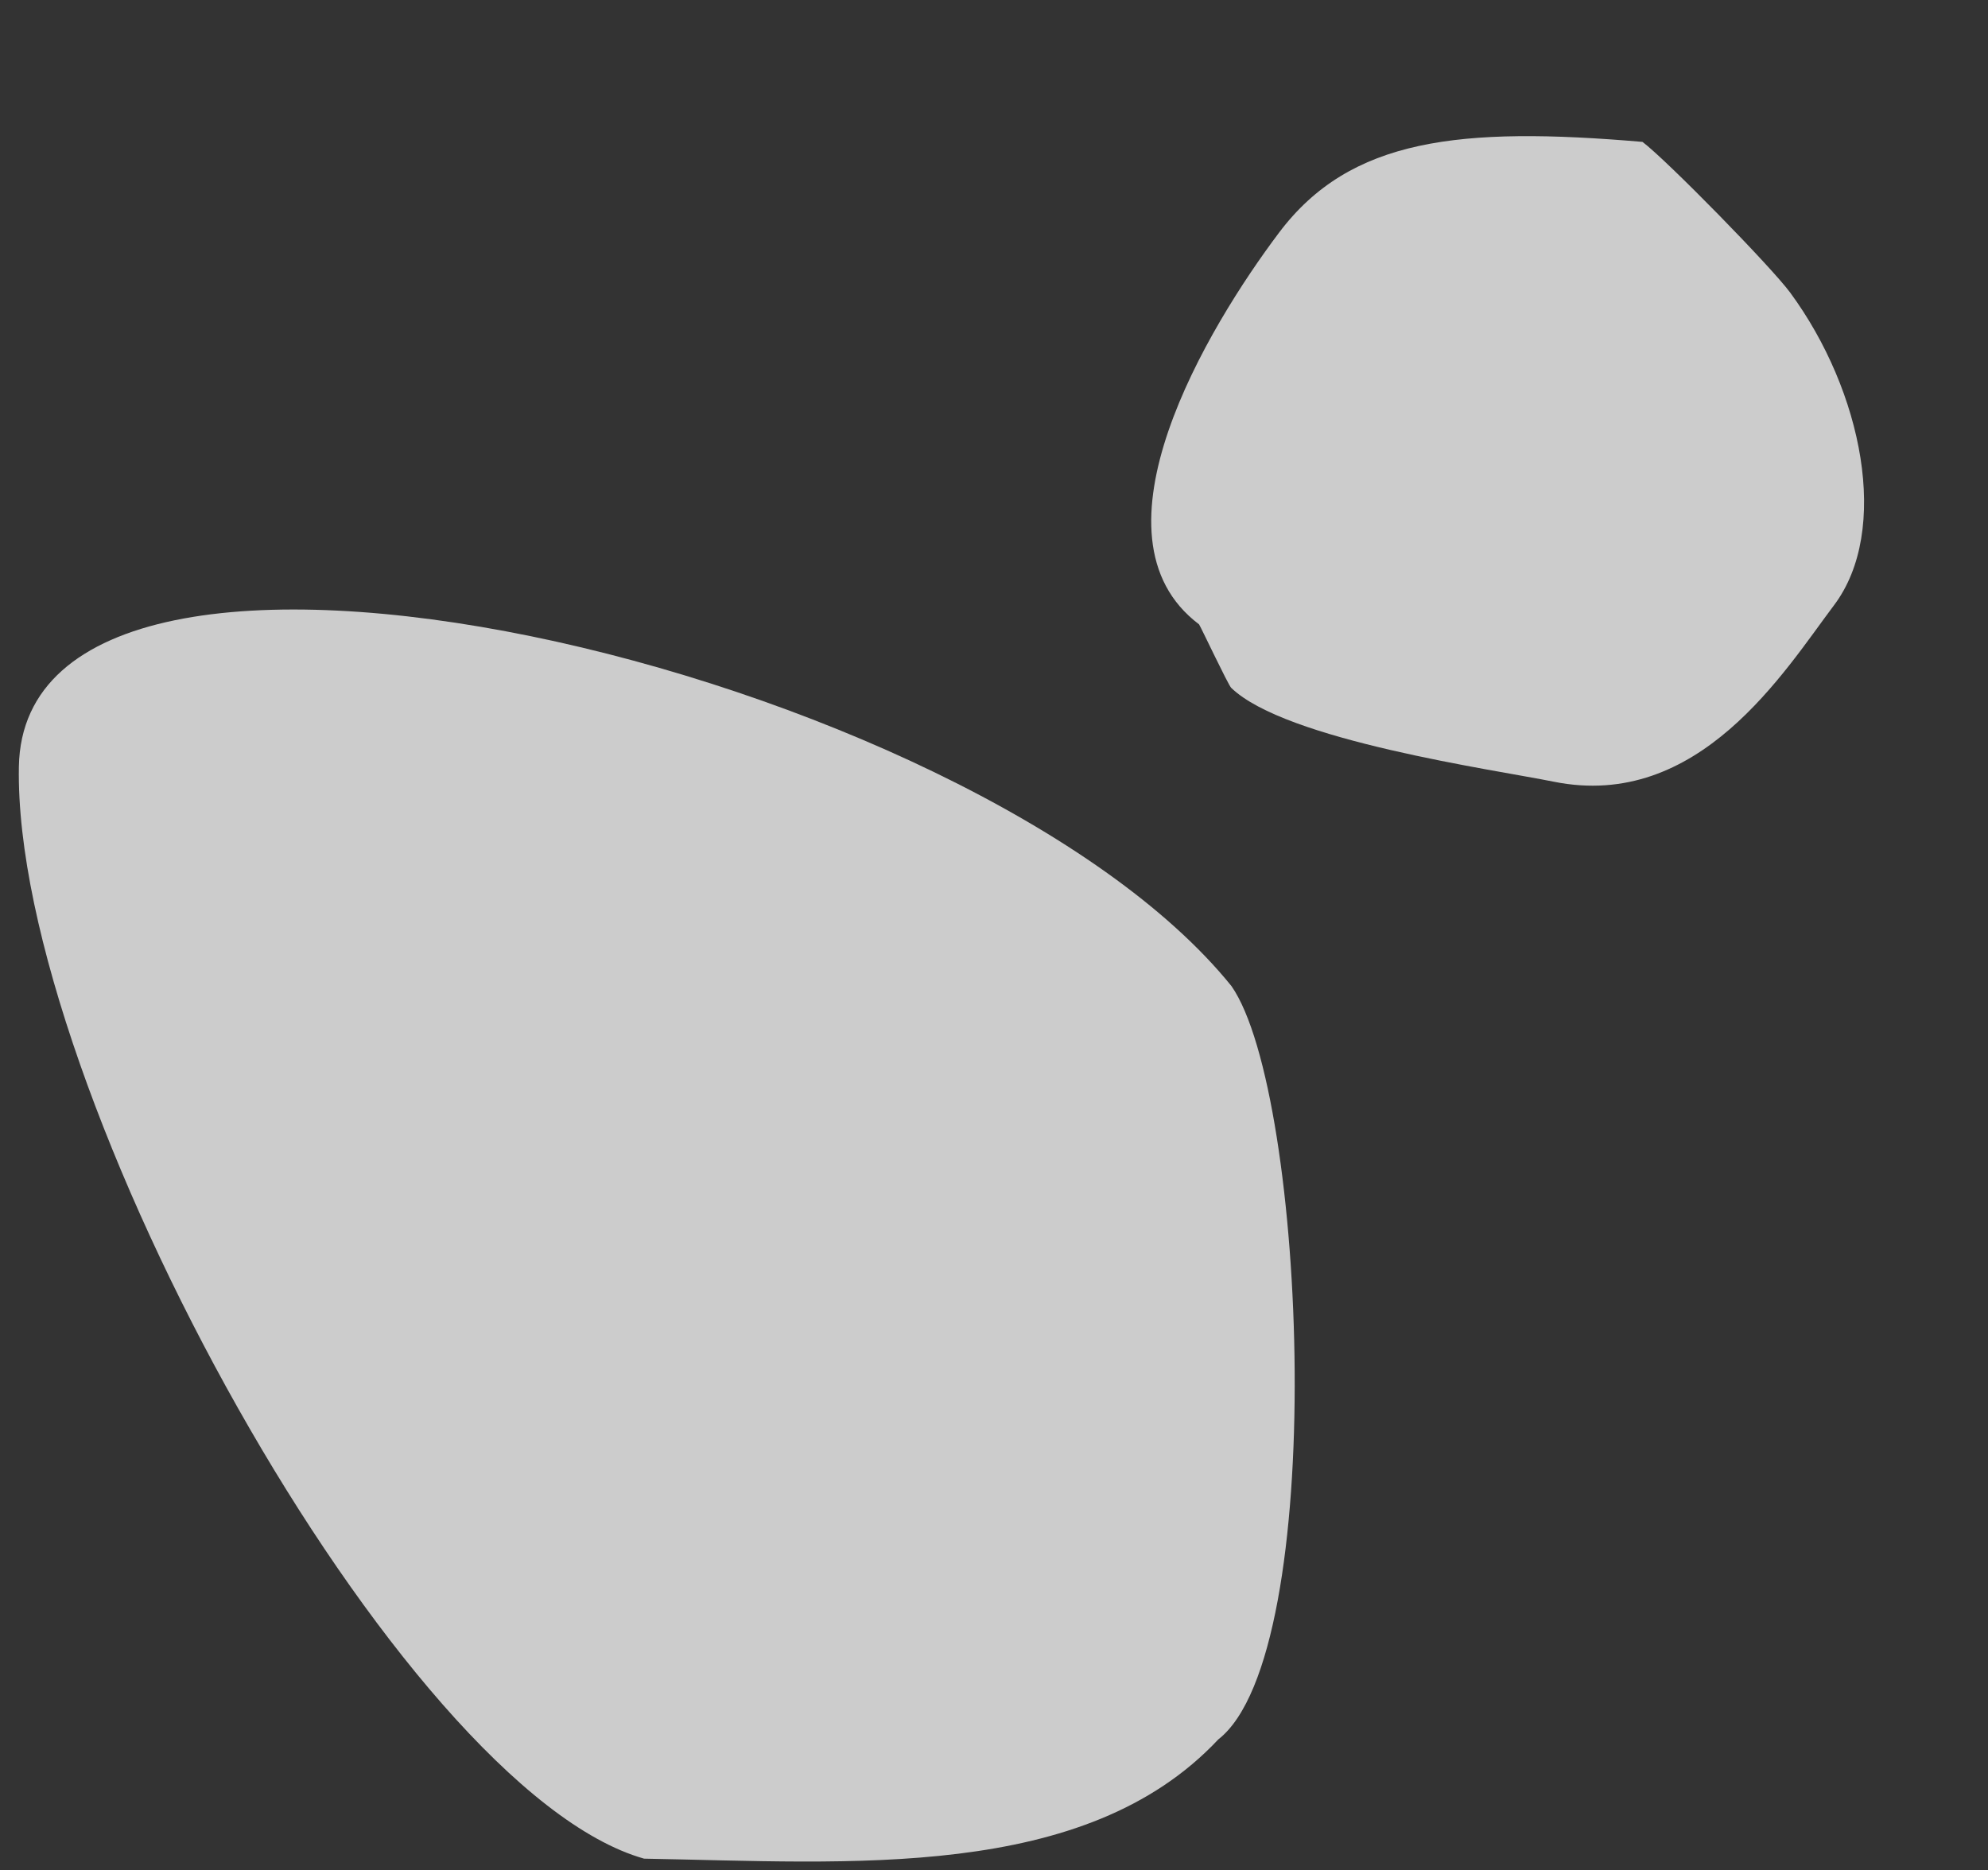
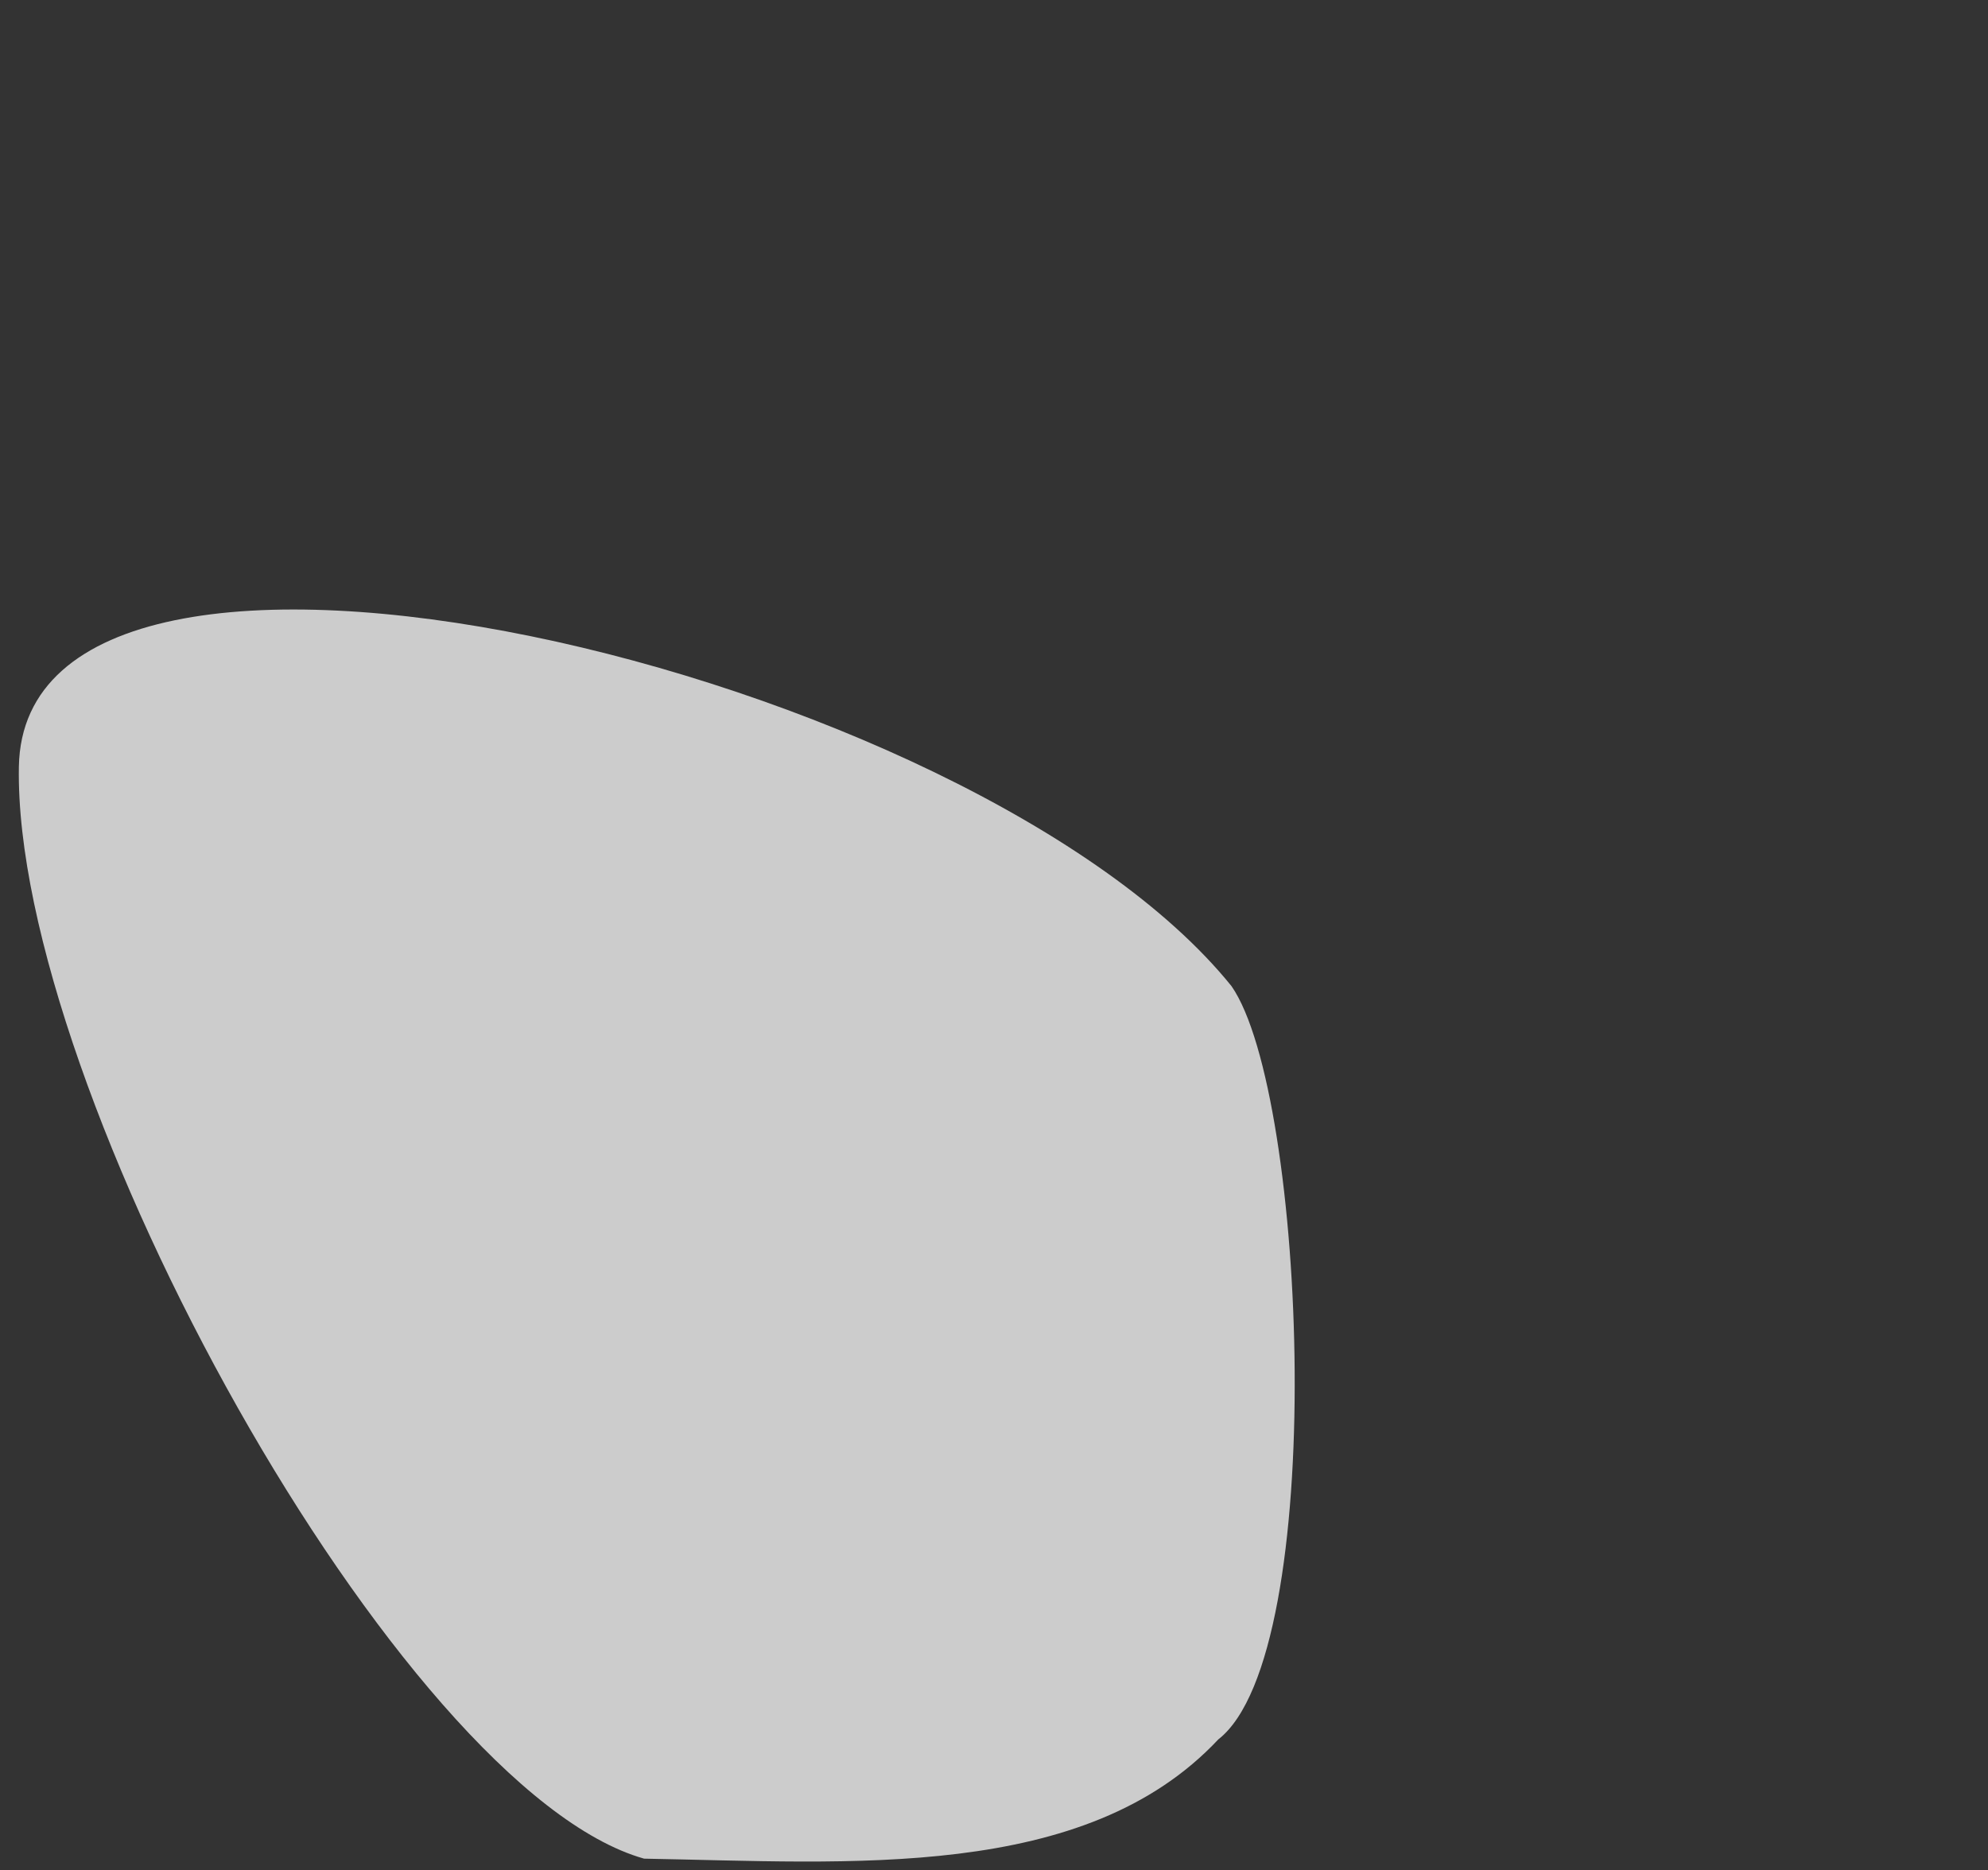
<svg xmlns="http://www.w3.org/2000/svg" width="350.853" height="330.142" viewBox="0 0 350.853 330.142">
  <rect x="0" y="0" width="350.853" height="330.142" fill="#333333" stroke="none" />
  <g id="グループ_6026" data-name="グループ 6026" transform="translate(54.141 -2898.526)">
-     <path id="パス_3958" data-name="パス 3958" d="M87.008-230.731c25.893,0,30.325,42.868,30.325,63.724s-14.176,34.152-41.571,51.342c-5.36,0-31.445-3.951-36.83-5.565C18.274-127.421-.421-144.083-.421-160.622c0-14.558-2.847-43.356,20.8-54.651,9.618-4.593,42.142-22.657,55.38-20.987C76.488-236.168,86.452-230.925,87.008-230.731Z" transform="matrix(-0.799, -0.602, 0.602, -0.799, 365.898, 2876.764)" fill="#fff" opacity="0.75" />
    <path id="パス_3957" data-name="パス 3957" d="M214.146-83.466c56.914,0,20.372,168.363-34.979,214.651-18.85,13.619-117.435,19.275-132.986,0C20.659,108.074,23.363,66.576,23.363,30.223,34.774-13.1,157.232-83.466,214.146-83.466Z" transform="translate(28.906 3249.438) rotate(-89)" fill="#fff" opacity="0.75" />
  </g>
</svg>